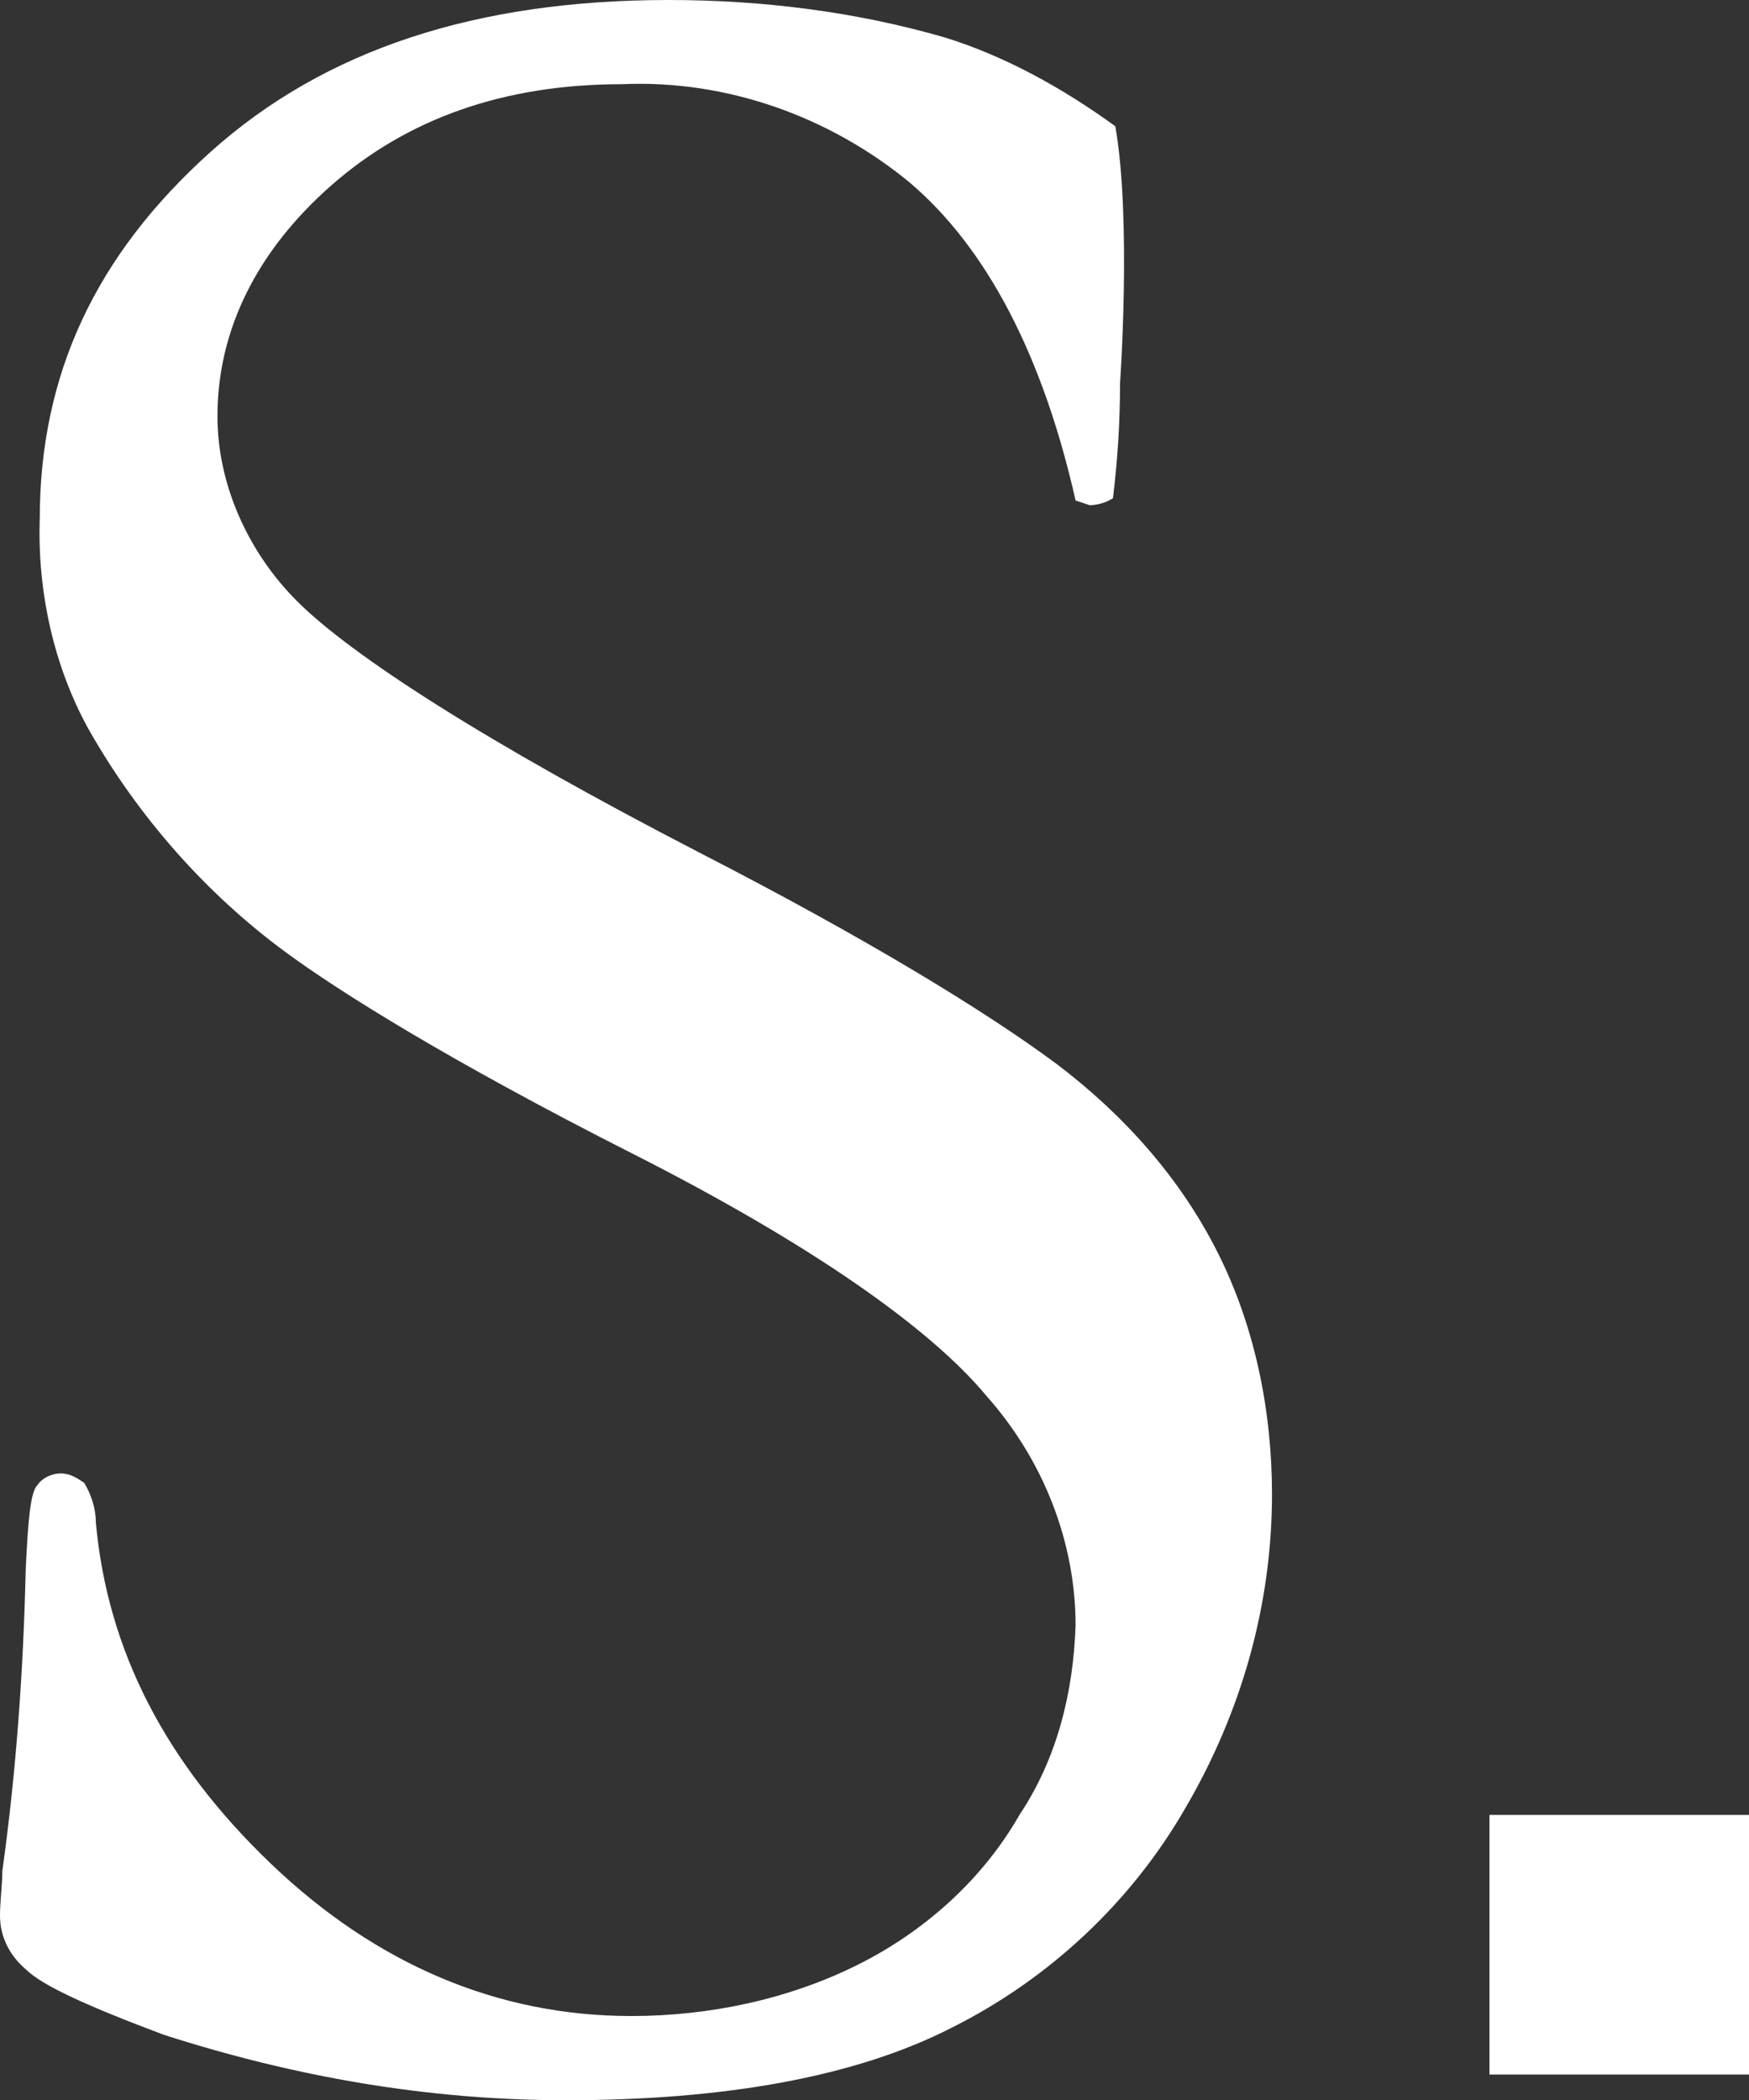
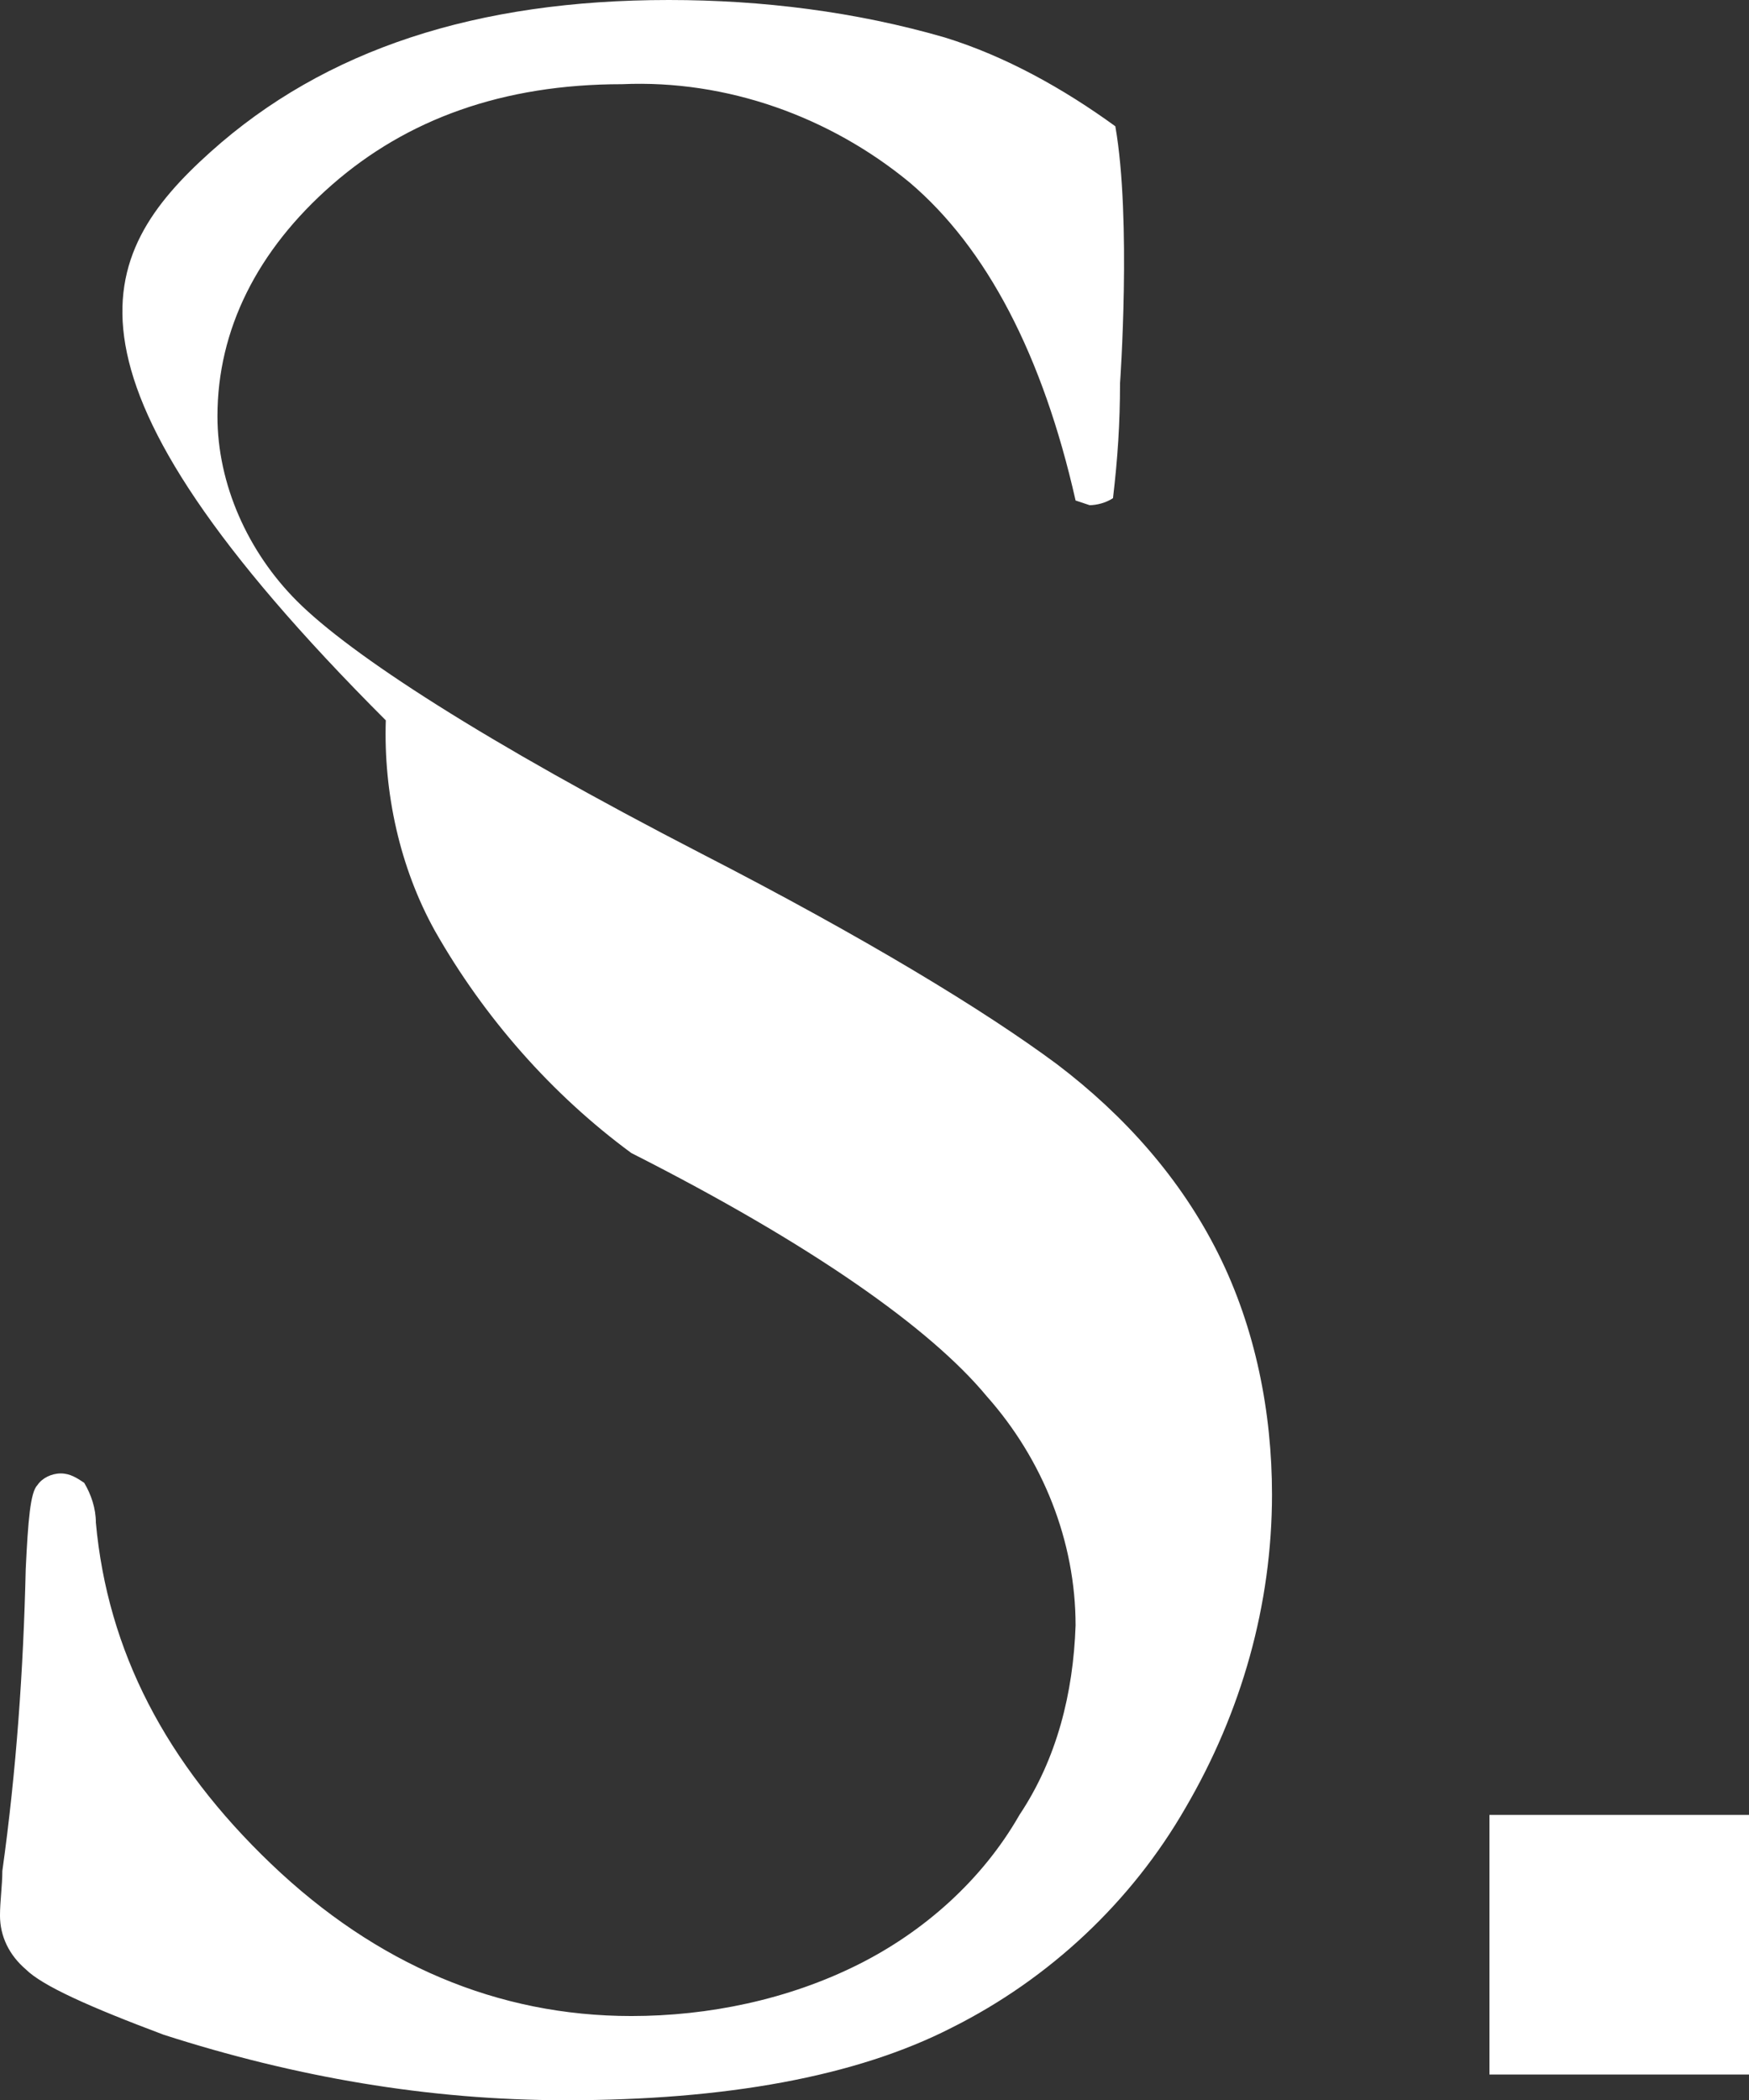
<svg xmlns="http://www.w3.org/2000/svg" viewBox="0 0 74.8 89.8" role="img" fill="#fff" aria-label="S. Group - Architecture, Graphic &amp; Web Design">
  <rect x="0" y="0" width="74.8" height="89.8" fill="#333333" stroke="none" />&gt;
	<title>S. Group - Architecture, Graphic &amp; Web Design</title>
-   <path d="M47.7 5.4c.7 4 .2 11 .2 11 0 1.7-.1 3.2-.3 4.9-.3.2-.7.3-1 .3l-.6-.2c-1.4-6.2-3.8-10.8-7.1-13.6-3.4-2.8-7.8-4.4-12.3-4.2-5.1 0-9.2 1.5-12.4 4.3s-4.9 6.2-4.9 9.9c0 2.9 1.3 5.8 3.4 7.9 2.3 2.3 8 6 17.3 10.8 7 3.6 12.1 6.7 15.2 9 2.9 2.2 5.3 4.9 6.9 8.1 1.6 3.2 2.3 6.8 2.3 10.3 0 4.7-1.3 9.3-3.7 13.4-2.3 4-5.8 7.3-10 9.4-4.1 2.1-9.7 3.1-16.5 3.1-5.9 0-11.6-1-17.2-2.8-3.2-1.2-5.2-2.1-5.9-2.8-.7-.6-1.1-1.4-1.1-2.3 0-.6.1-1.3.1-1.9.6-4.3.9-8.6 1-12.9.1-2.1.2-3.3.5-3.6.2-.3.6-.5 1-.5s.7.2 1 .4c.3.5.5 1.1.5 1.7.5 5.5 3 10.3 7.5 14.6 4.5 4.3 9.7 6.5 15.4 6.5 3.3 0 6.7-.7 9.7-2.2 2.8-1.4 5.3-3.6 6.9-6.4 1.6-2.4 2.3-5.2 2.4-8.1 0-3.6-1.4-7.1-3.8-9.8-2.4-2.9-7.5-6.5-15.2-10.4s-12.5-6.9-14.8-8.6c-3.4-2.5-6.3-5.8-8.4-9.5-1.5-2.7-2.2-5.9-2.1-9C1.7 16 4.1 10.9 9 6.5S20.4 0 28.6 0c4 0 8 .5 11.8 1.6 2.6.8 5.1 2.2 7.3 3.8zM63.7 77.6h11.1v11.1H63.7z" />
+   <path d="M47.7 5.4c.7 4 .2 11 .2 11 0 1.7-.1 3.2-.3 4.9-.3.2-.7.3-1 .3l-.6-.2c-1.4-6.2-3.8-10.8-7.1-13.6-3.4-2.8-7.8-4.4-12.3-4.2-5.1 0-9.2 1.5-12.4 4.3s-4.9 6.2-4.9 9.9c0 2.9 1.3 5.8 3.4 7.9 2.3 2.3 8 6 17.3 10.8 7 3.6 12.1 6.7 15.2 9 2.9 2.2 5.3 4.9 6.9 8.1 1.6 3.2 2.3 6.8 2.3 10.3 0 4.7-1.3 9.3-3.7 13.4-2.3 4-5.8 7.3-10 9.4-4.1 2.1-9.7 3.1-16.5 3.1-5.9 0-11.6-1-17.2-2.8-3.2-1.2-5.2-2.1-5.9-2.8-.7-.6-1.1-1.4-1.1-2.3 0-.6.1-1.3.1-1.9.6-4.3.9-8.6 1-12.9.1-2.1.2-3.3.5-3.6.2-.3.6-.5 1-.5s.7.2 1 .4c.3.5.5 1.1.5 1.7.5 5.5 3 10.3 7.5 14.6 4.5 4.3 9.7 6.5 15.4 6.5 3.3 0 6.7-.7 9.7-2.2 2.8-1.4 5.3-3.6 6.9-6.4 1.6-2.4 2.3-5.2 2.4-8.1 0-3.6-1.4-7.1-3.8-9.8-2.4-2.9-7.5-6.5-15.2-10.4c-3.4-2.5-6.3-5.8-8.4-9.5-1.5-2.7-2.2-5.9-2.1-9C1.7 16 4.1 10.9 9 6.5S20.4 0 28.6 0c4 0 8 .5 11.8 1.6 2.6.8 5.1 2.2 7.3 3.8zM63.7 77.6h11.1v11.1H63.7z" />
</svg>